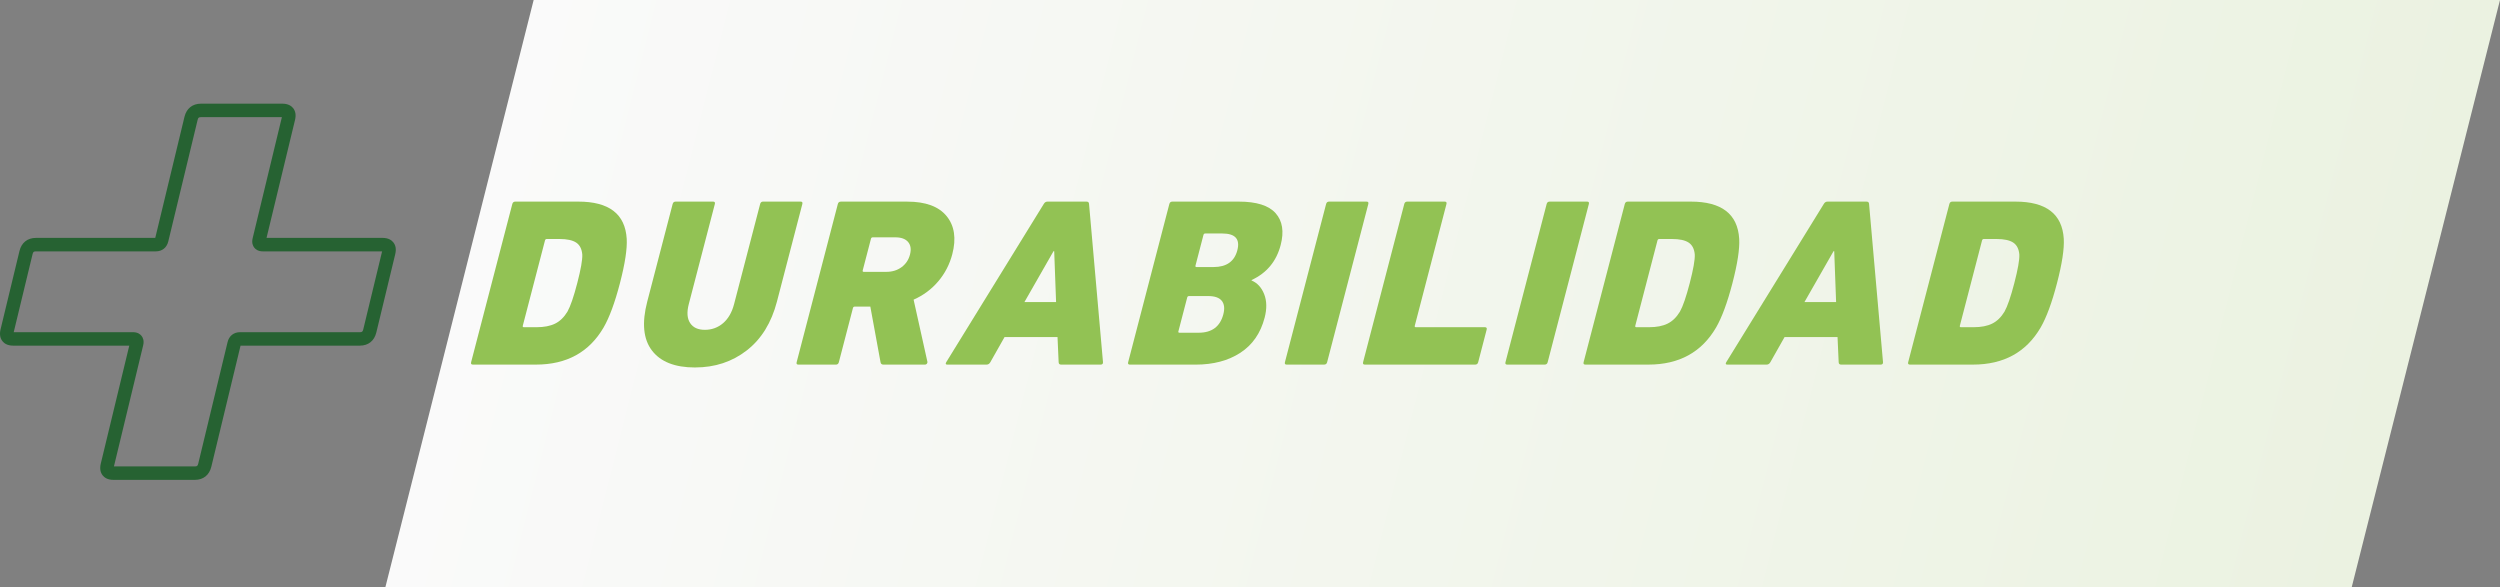
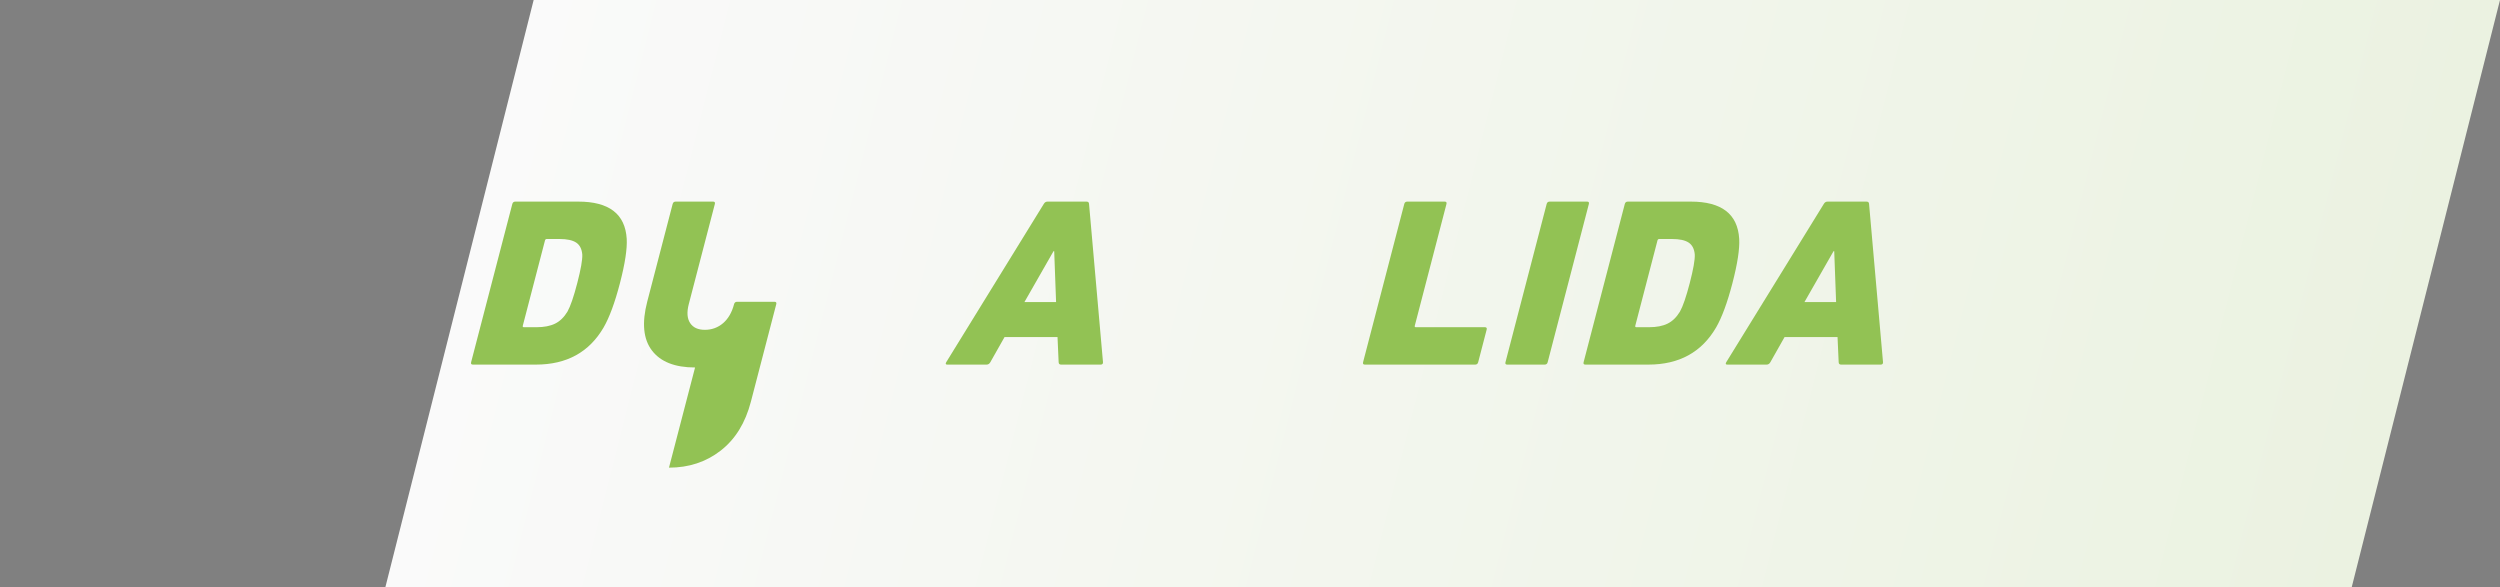
<svg xmlns="http://www.w3.org/2000/svg" id="Layer_1" data-name="Layer 1" viewBox="0 0 1337.14 314.13">
  <rect x="0" y="0" width="1337.14" height="314.13" fill="#808080" stroke="none" />
  <defs>
    <style> .cls-1 { fill: url(#linear-gradient); } .cls-2 { fill: #92c254; } .cls-3 { fill: #266232; } </style>
    <linearGradient id="linear-gradient" x1="306.31" y1="157.07" x2="1358.02" y2="157.07" gradientTransform="translate(-20.88) skewX(-14.17)" gradientUnits="userSpaceOnUse">
      <stop offset="0" stop-color="#fafafa" />
      <stop offset="1" stop-color="#ebf2e1" />
    </linearGradient>
  </defs>
  <polygon class="cls-1" points="1257.81 314.13 206.1 314.13 285.43 0 1337.14 0 1257.81 314.13" />
-   <path class="cls-3" d="M104.23,256.66H60.65c-3.19,0-4.89-1.31-5.75-2.41-1.27-1.62-1.61-3.74-.99-6.31l15.23-63.07H7.04c-3.19,0-4.89-1.31-5.75-2.41-1.27-1.62-1.61-3.74-.99-6.31l10.11-41.88c1.08-4.47,4.29-7.03,8.8-7.03h63.83l15.63-64.76c1.08-4.47,4.29-7.03,8.8-7.03h43.58c3.18,0,4.88,1.31,5.75,2.41,1.28,1.62,1.61,3.74,.99,6.31l-15.23,63.07h62.09c3.18,0,4.88,1.31,5.75,2.42,1.28,1.62,1.61,3.74,.99,6.3l-10.11,41.88c-1.08,4.47-4.29,7.03-8.8,7.03h-63.82l-15.63,64.76c-1.08,4.47-4.29,7.03-8.8,7.03Zm-43.28-7.2h43.28c1.1,0,1.49-.21,1.81-1.52l15.68-64.95c.8-3.33,3.3-5.32,6.68-5.32h64.09c1.1,0,1.49-.21,1.81-1.52l10.07-41.7h-63.8c-2.49,0-3.87-1.09-4.58-2-.72-.92-1.46-2.53-.86-5.01l15.64-64.78h-43.28c-1.1,0-1.49,.21-1.8,1.52l-15.68,64.95c-.8,3.33-3.3,5.32-6.68,5.32H19.22c-1.1,0-1.49,.21-1.81,1.52l-10.07,41.7h63.8c2.49,0,3.87,1.09,4.58,2,.72,.92,1.46,2.53,.86,5.01l-15.64,64.78Z" />
  <g>
    <path class="cls-2" d="M251.98,193.73l22.03-84.62c.22-.85,.76-1.28,1.62-1.28h33.72c16.41,0,25.03,6.62,25.85,19.87,.31,5.39-.9,13.29-3.61,23.72-2.71,10.43-5.63,18.33-8.74,23.72-7.72,13.25-19.79,19.87-36.2,19.87h-33.72c-.86,0-1.17-.43-.95-1.28Zm27.64-19.49c-.13,.51,.06,.77,.57,.77h6.79c4.02,0,7.32-.64,9.92-1.92,2.6-1.28,4.8-3.42,6.6-6.41,1.59-2.82,3.34-7.9,5.25-15.26,1.91-7.35,2.81-12.44,2.69-15.26-.25-2.99-1.34-5.13-3.27-6.41-1.93-1.28-4.91-1.92-8.92-1.92h-6.79c-.51,0-.84,.26-.97,.77l-11.88,45.64Z" />
-     <path class="cls-2" d="M371.76,196.55c-10.77,0-18.46-3.03-23.08-9.1-4.62-6.07-5.45-14.79-2.49-26.16l13.58-52.18c.22-.85,.76-1.28,1.62-1.28h20c.85,0,1.17,.43,.95,1.28l-13.95,53.59c-1.11,4.27-.88,7.63,.71,10.06,1.59,2.44,4.22,3.65,7.9,3.65s7.02-1.2,9.78-3.59c2.76-2.39,4.71-5.77,5.84-10.13l13.95-53.59c.22-.85,.76-1.28,1.62-1.28h20c.85,0,1.17,.43,.95,1.28l-13.58,52.18c-2.96,11.37-8.35,20.09-16.17,26.16-7.82,6.07-17.03,9.1-27.63,9.1Z" />
-     <path class="cls-2" d="M494.73,195.02h-22.18c-.94,0-1.47-.43-1.59-1.28l-5.46-29.75h-8.33c-.51,0-.84,.26-.97,.77l-7.54,28.98c-.22,.86-.76,1.28-1.62,1.28h-20c-.86,0-1.17-.43-.95-1.28l22.03-84.62c.22-.85,.76-1.28,1.62-1.28h35.51c9.83,0,16.85,2.59,21.06,7.76,4.21,5.17,5.22,11.95,3.04,20.32-1.42,5.47-3.93,10.32-7.51,14.55-3.58,4.23-7.98,7.5-13.19,9.81l7.38,33.21c.08,.34,0,.69-.27,1.03-.26,.34-.6,.51-1.03,.51Zm-20.68-49.62c3.16,0,5.88-.83,8.15-2.5,2.27-1.67,3.77-3.91,4.51-6.73,.73-2.82,.4-5.07-1-6.73-1.41-1.67-3.69-2.5-6.85-2.5h-12.05c-.51,0-.84,.26-.97,.77l-4.41,16.92c-.13,.51,.06,.77,.57,.77h12.05Z" />
+     <path class="cls-2" d="M371.76,196.55c-10.77,0-18.46-3.03-23.08-9.1-4.62-6.07-5.45-14.79-2.49-26.16l13.58-52.18c.22-.85,.76-1.28,1.62-1.28h20c.85,0,1.17,.43,.95,1.28l-13.95,53.59c-1.11,4.27-.88,7.63,.71,10.06,1.59,2.44,4.22,3.65,7.9,3.65s7.02-1.2,9.78-3.59c2.76-2.39,4.71-5.77,5.84-10.13c.22-.85,.76-1.28,1.62-1.28h20c.85,0,1.17,.43,.95,1.28l-13.58,52.18c-2.96,11.37-8.35,20.09-16.17,26.16-7.82,6.07-17.03,9.1-27.63,9.1Z" />
    <path class="cls-2" d="M506.09,193.73l52.16-84.62c.48-.85,1.14-1.28,2-1.28h20.9c.85,0,1.3,.43,1.33,1.28l7.46,84.62c.03,.86-.38,1.28-1.23,1.28h-21.16c-.86,0-1.3-.43-1.33-1.28l-.6-13.46h-28.33l-7.61,13.46c-.48,.86-1.15,1.28-2,1.28h-21.03c-.86,0-1.04-.43-.56-1.28Zm41.84-32.18h16.92l-1-27.18h-.38l-15.54,27.18Z" />
-     <path class="cls-2" d="M603.4,193.73l22.03-84.62c.22-.85,.76-1.28,1.62-1.28h35.51c9.49,0,16.06,2.07,19.73,6.22,3.66,4.15,4.56,9.81,2.69,16.99-2.27,8.72-7.44,14.96-15.51,18.72l-.07,.26c3.08,1.28,5.33,3.72,6.75,7.31,1.42,3.59,1.5,7.78,.26,12.56-2.16,8.29-6.48,14.55-12.97,18.78-6.49,4.23-14.47,6.35-23.96,6.35h-35.13c-.86,0-1.17-.43-.95-1.28Zm26.87-16.54c-.13,.51,.06,.77,.57,.77h10.26c7.09,0,11.5-3.29,13.21-9.87,.8-3.08,.53-5.47-.82-7.18-1.35-1.71-3.78-2.56-7.28-2.56h-10.26c-.51,0-.84,.26-.97,.77l-4.71,18.08Zm9.71-34.36h9.1c6.92,0,11.16-2.99,12.72-8.98,1.56-5.98-1.13-8.97-8.05-8.97h-9.1c-.51,0-.84,.26-.97,.77l-4.27,16.41c-.13,.51,.06,.77,.57,.77Z" />
-     <path class="cls-2" d="M687.25,193.73l22.03-84.62c.22-.85,.76-1.28,1.62-1.28h20c.85,0,1.17,.43,.95,1.28l-22.03,84.62c-.22,.86-.76,1.28-1.62,1.28h-20c-.86,0-1.17-.43-.95-1.28Z" />
    <path class="cls-2" d="M729.05,193.73l22.03-84.62c.22-.85,.76-1.28,1.62-1.28h20c.85,0,1.17,.43,.95,1.28l-16.95,65.13c-.13,.51,.05,.77,.57,.77h36.93c.85,0,1.17,.43,.95,1.28l-4.54,17.44c-.22,.86-.76,1.28-1.62,1.28h-58.98c-.86,0-1.17-.43-.95-1.28Z" />
    <path class="cls-2" d="M805.21,193.73l22.03-84.62c.22-.85,.76-1.28,1.62-1.28h20c.85,0,1.17,.43,.95,1.28l-22.03,84.62c-.22,.86-.76,1.28-1.62,1.28h-20c-.86,0-1.17-.43-.95-1.28Z" />
    <path class="cls-2" d="M847,193.73l22.03-84.62c.22-.85,.76-1.28,1.62-1.28h33.72c16.41,0,25.03,6.62,25.85,19.87,.31,5.39-.9,13.29-3.61,23.72-2.71,10.43-5.63,18.33-8.74,23.72-7.72,13.25-19.79,19.87-36.2,19.87h-33.72c-.86,0-1.17-.43-.95-1.28Zm27.64-19.49c-.13,.51,.05,.77,.57,.77h6.79c4.02,0,7.33-.64,9.92-1.92,2.6-1.28,4.8-3.42,6.6-6.41,1.59-2.82,3.34-7.9,5.25-15.26,1.91-7.35,2.81-12.44,2.69-15.26-.25-2.99-1.34-5.13-3.27-6.41-1.93-1.28-4.91-1.92-8.92-1.92h-6.79c-.51,0-.84,.26-.97,.77l-11.88,45.64Z" />
    <path class="cls-2" d="M923.29,193.73l52.16-84.62c.48-.85,1.15-1.28,2-1.28h20.9c.85,0,1.3,.43,1.33,1.28l7.46,84.62c.03,.86-.38,1.28-1.23,1.28h-21.16c-.86,0-1.3-.43-1.33-1.28l-.6-13.46h-28.33l-7.61,13.46c-.48,.86-1.15,1.28-2,1.28h-21.03c-.86,0-1.04-.43-.56-1.28Zm41.84-32.18h16.92l-1-27.18h-.38l-15.54,27.18Z" />
-     <path class="cls-2" d="M1020.6,193.73l22.03-84.62c.22-.85,.76-1.28,1.62-1.28h33.72c16.41,0,25.03,6.62,25.85,19.87,.31,5.39-.9,13.29-3.61,23.72-2.71,10.43-5.63,18.33-8.74,23.72-7.72,13.25-19.79,19.87-36.2,19.87h-33.72c-.86,0-1.17-.43-.95-1.28Zm27.64-19.49c-.13,.51,.05,.77,.57,.77h6.79c4.02,0,7.33-.64,9.92-1.92,2.6-1.28,4.8-3.42,6.6-6.41,1.59-2.82,3.34-7.9,5.25-15.26,1.91-7.35,2.81-12.44,2.69-15.26-.25-2.99-1.34-5.13-3.27-6.41-1.93-1.28-4.91-1.92-8.92-1.92h-6.79c-.51,0-.84,.26-.97,.77l-11.88,45.64Z" />
  </g>
</svg>